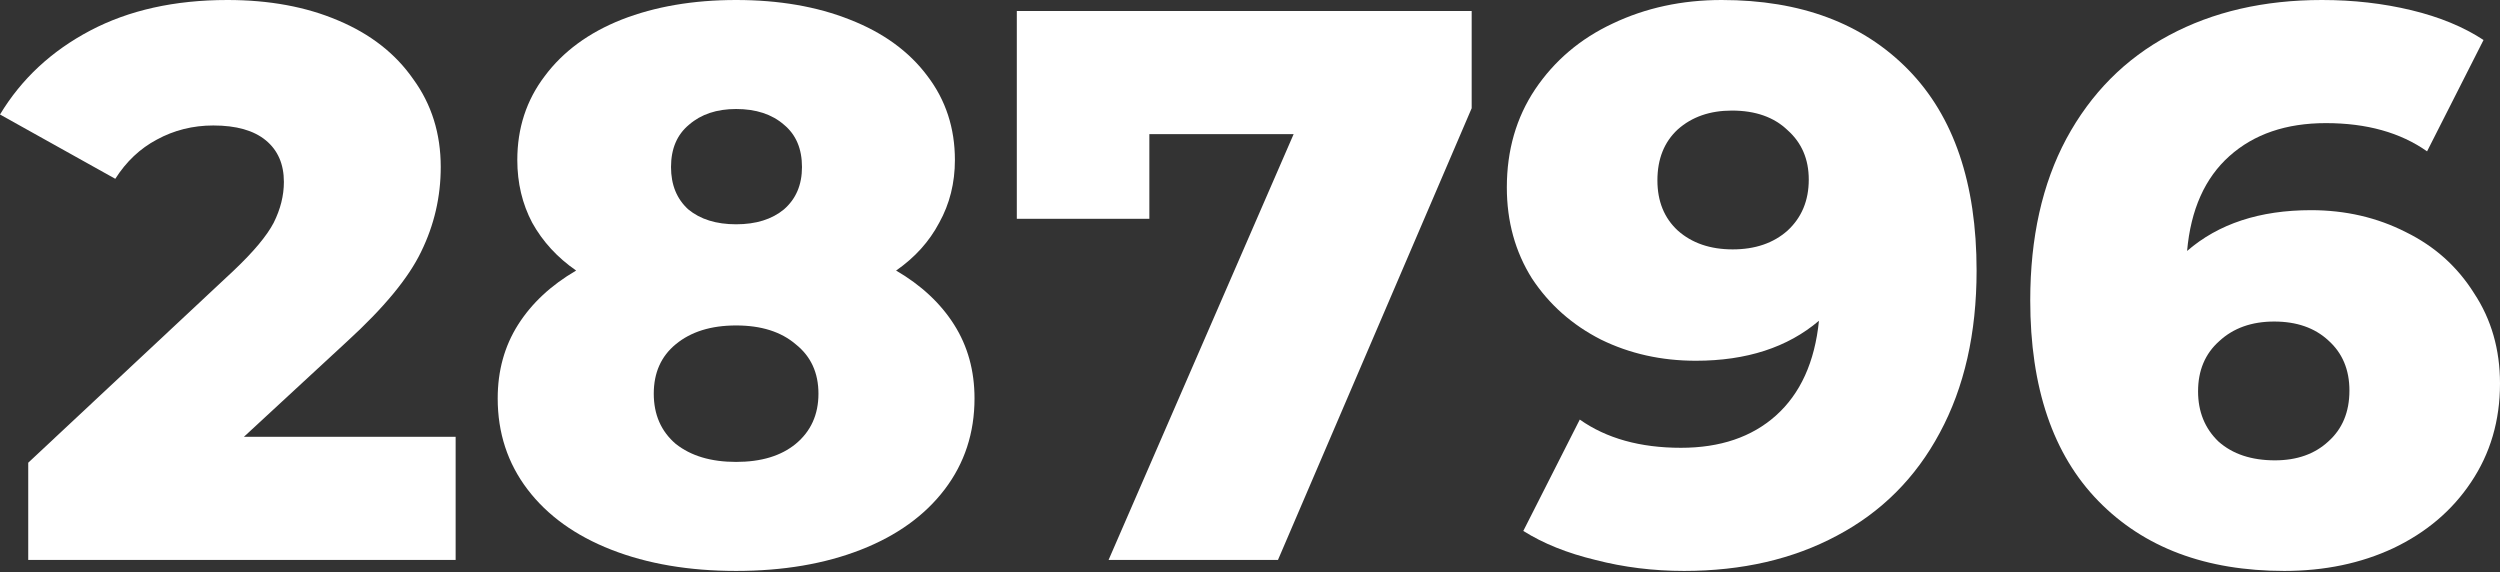
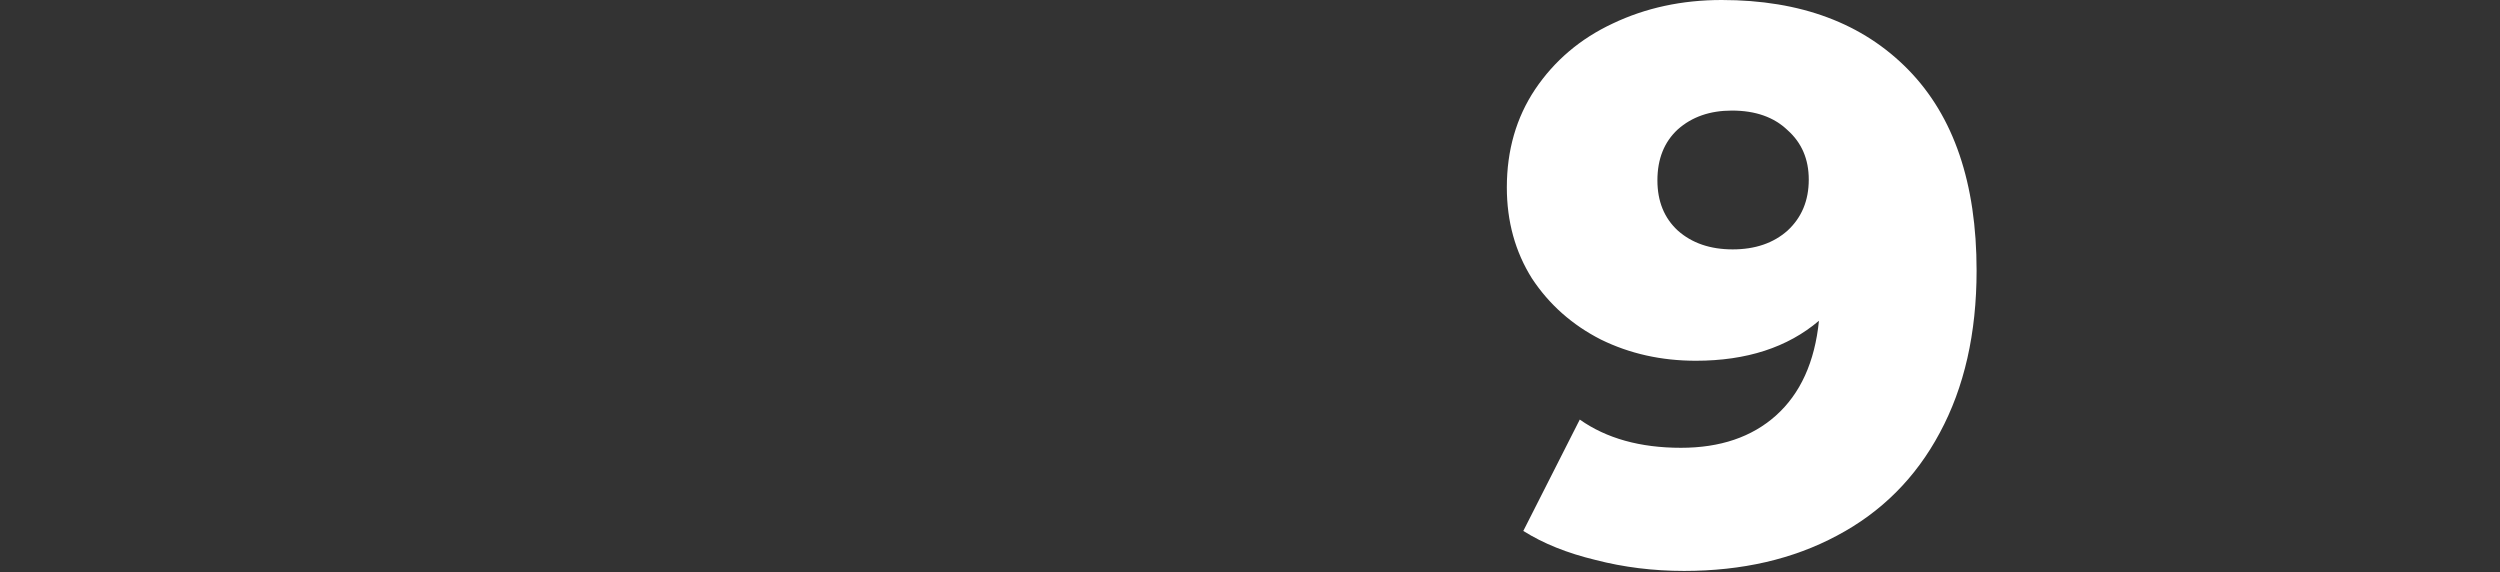
<svg xmlns="http://www.w3.org/2000/svg" width="638" height="146" viewBox="0 0 638 146" fill="none">
  <rect x="0" y="0" width="638" height="146" fill="#333333" stroke="none" />
-   <path d="M116.279 111.476V142.897H7.205V118.08L59.641 69.047C64.711 64.244 68.113 60.174 69.848 56.839C71.582 53.37 72.449 49.901 72.449 46.432C72.449 41.895 70.915 38.359 67.846 35.824C64.777 33.289 60.308 32.022 54.437 32.022C49.233 32.022 44.43 33.223 40.027 35.624C35.758 37.892 32.222 41.228 29.42 45.631L0 29.22C5.47 20.147 13.142 13.009 23.016 7.805C32.889 2.602 44.564 0 58.039 0C68.713 0 78.12 1.735 86.259 5.204C94.531 8.673 100.935 13.676 105.472 20.214C110.142 26.618 112.477 34.09 112.477 42.629C112.477 50.234 110.809 57.439 107.473 64.244C104.271 70.915 98 78.52 88.66 87.059L62.242 111.476H116.279Z" fill="white" />
-   <path d="M228.682 69.047C235.087 72.783 240.023 77.386 243.492 82.856C246.961 88.327 248.696 94.598 248.696 101.669C248.696 110.475 246.161 118.214 241.091 124.885C236.021 131.556 228.882 136.693 219.676 140.296C210.47 143.898 199.863 145.699 187.854 145.699C175.846 145.699 165.239 143.898 156.033 140.296C146.827 136.693 139.688 131.556 134.618 124.885C129.548 118.214 127.013 110.475 127.013 101.669C127.013 94.598 128.748 88.327 132.217 82.856C135.686 77.386 140.622 72.783 147.027 69.047C142.223 65.711 138.488 61.642 135.819 56.839C133.284 52.035 132.016 46.699 132.016 40.828C132.016 32.689 134.351 25.551 139.021 19.413C143.691 13.142 150.229 8.339 158.635 5.003C167.174 1.668 176.914 0 187.854 0C198.795 0 208.468 1.668 216.874 5.003C225.413 8.339 232.018 13.142 236.688 19.413C241.358 25.551 243.692 32.689 243.692 40.828C243.692 46.699 242.358 52.035 239.69 56.839C237.155 61.642 233.486 65.711 228.682 69.047ZM187.854 27.819C182.918 27.819 178.915 29.153 175.846 31.822C172.778 34.357 171.243 37.959 171.243 42.629C171.243 47.165 172.711 50.768 175.646 53.436C178.715 55.971 182.784 57.239 187.854 57.239C192.925 57.239 196.994 55.971 200.063 53.436C203.132 50.768 204.666 47.165 204.666 42.629C204.666 37.959 203.132 34.357 200.063 31.822C196.994 29.153 192.925 27.819 187.854 27.819ZM187.854 117.88C194.259 117.88 199.329 116.346 203.065 113.277C206.934 110.075 208.869 105.805 208.869 100.468C208.869 95.131 206.934 90.929 203.065 87.86C199.329 84.658 194.259 83.056 187.854 83.056C181.45 83.056 176.313 84.658 172.444 87.86C168.708 90.929 166.84 95.131 166.84 100.468C166.84 105.805 168.708 110.075 172.444 113.277C176.313 116.346 181.45 117.88 187.854 117.88Z" fill="white" />
-   <path d="M375.571 2.802V27.619L326.138 142.897H282.908L330.14 34.223H293.315V55.838H259.492V2.802H375.571Z" fill="white" />
  <path d="M439.382 0C459.529 0 475.406 5.937 487.014 17.812C498.622 29.687 504.426 46.765 504.426 69.047C504.426 85.058 501.291 98.867 495.02 110.475C488.882 121.95 480.143 130.689 468.802 136.693C457.594 142.697 444.585 145.699 429.775 145.699C421.903 145.699 414.365 144.765 407.16 142.897C399.955 141.163 393.818 138.694 388.747 135.492L403.157 107.073C409.962 111.876 418.568 114.278 428.975 114.278C438.982 114.278 447.054 111.543 453.191 106.072C459.462 100.468 463.131 92.396 464.199 81.856C456.193 88.66 445.72 92.063 432.777 92.063C423.971 92.063 415.899 90.261 408.561 86.659C401.223 82.923 395.352 77.72 390.949 71.048C386.679 64.244 384.545 56.505 384.545 47.833C384.545 38.359 386.946 30.02 391.75 22.816C396.686 15.477 403.291 9.873 411.563 6.004C419.969 2.001 429.242 0 439.382 0ZM442.184 63.643C447.921 63.643 452.591 62.042 456.193 58.84C459.796 55.505 461.597 51.168 461.597 45.831C461.597 40.628 459.796 36.425 456.193 33.223C452.724 29.887 447.988 28.219 441.984 28.219C436.38 28.219 431.777 29.82 428.174 33.023C424.705 36.225 422.971 40.561 422.971 46.031C422.971 51.368 424.705 55.638 428.174 58.84C431.777 62.042 436.447 63.643 442.184 63.643Z" fill="white" />
-   <path d="M589.767 53.636C598.573 53.636 606.645 55.505 613.984 59.24C621.322 62.843 627.126 68.046 631.395 74.851C635.798 81.522 638 89.194 638 97.867C638 107.34 635.532 115.745 630.595 123.084C625.792 130.289 619.187 135.893 610.781 139.895C602.509 143.765 593.236 145.699 582.962 145.699C562.949 145.699 547.138 139.762 535.53 127.887C523.922 116.012 518.118 98.934 518.118 76.652C518.118 60.641 521.187 46.899 527.325 35.424C533.596 23.816 542.335 15.01 553.542 9.006C564.75 3.002 577.759 0 592.569 0C600.574 0 608.18 0.867 615.385 2.602C622.589 4.336 628.727 6.871 633.797 10.207L619.387 38.626C612.583 33.823 603.977 31.421 593.57 31.421C583.429 31.421 575.224 34.223 568.953 39.827C562.682 45.431 559.08 53.503 558.146 64.044C566.151 57.106 576.692 53.636 589.767 53.636ZM580.561 117.48C586.165 117.48 590.701 115.879 594.17 112.677C597.773 109.475 599.574 105.138 599.574 99.668C599.574 94.331 597.773 90.061 594.17 86.859C590.701 83.657 586.098 82.056 580.361 82.056C574.623 82.056 569.954 83.724 566.351 87.059C562.749 90.261 560.947 94.531 560.947 99.868C560.947 105.072 562.682 109.341 566.151 112.677C569.753 115.879 574.557 117.48 580.561 117.48Z" fill="white" />
</svg>